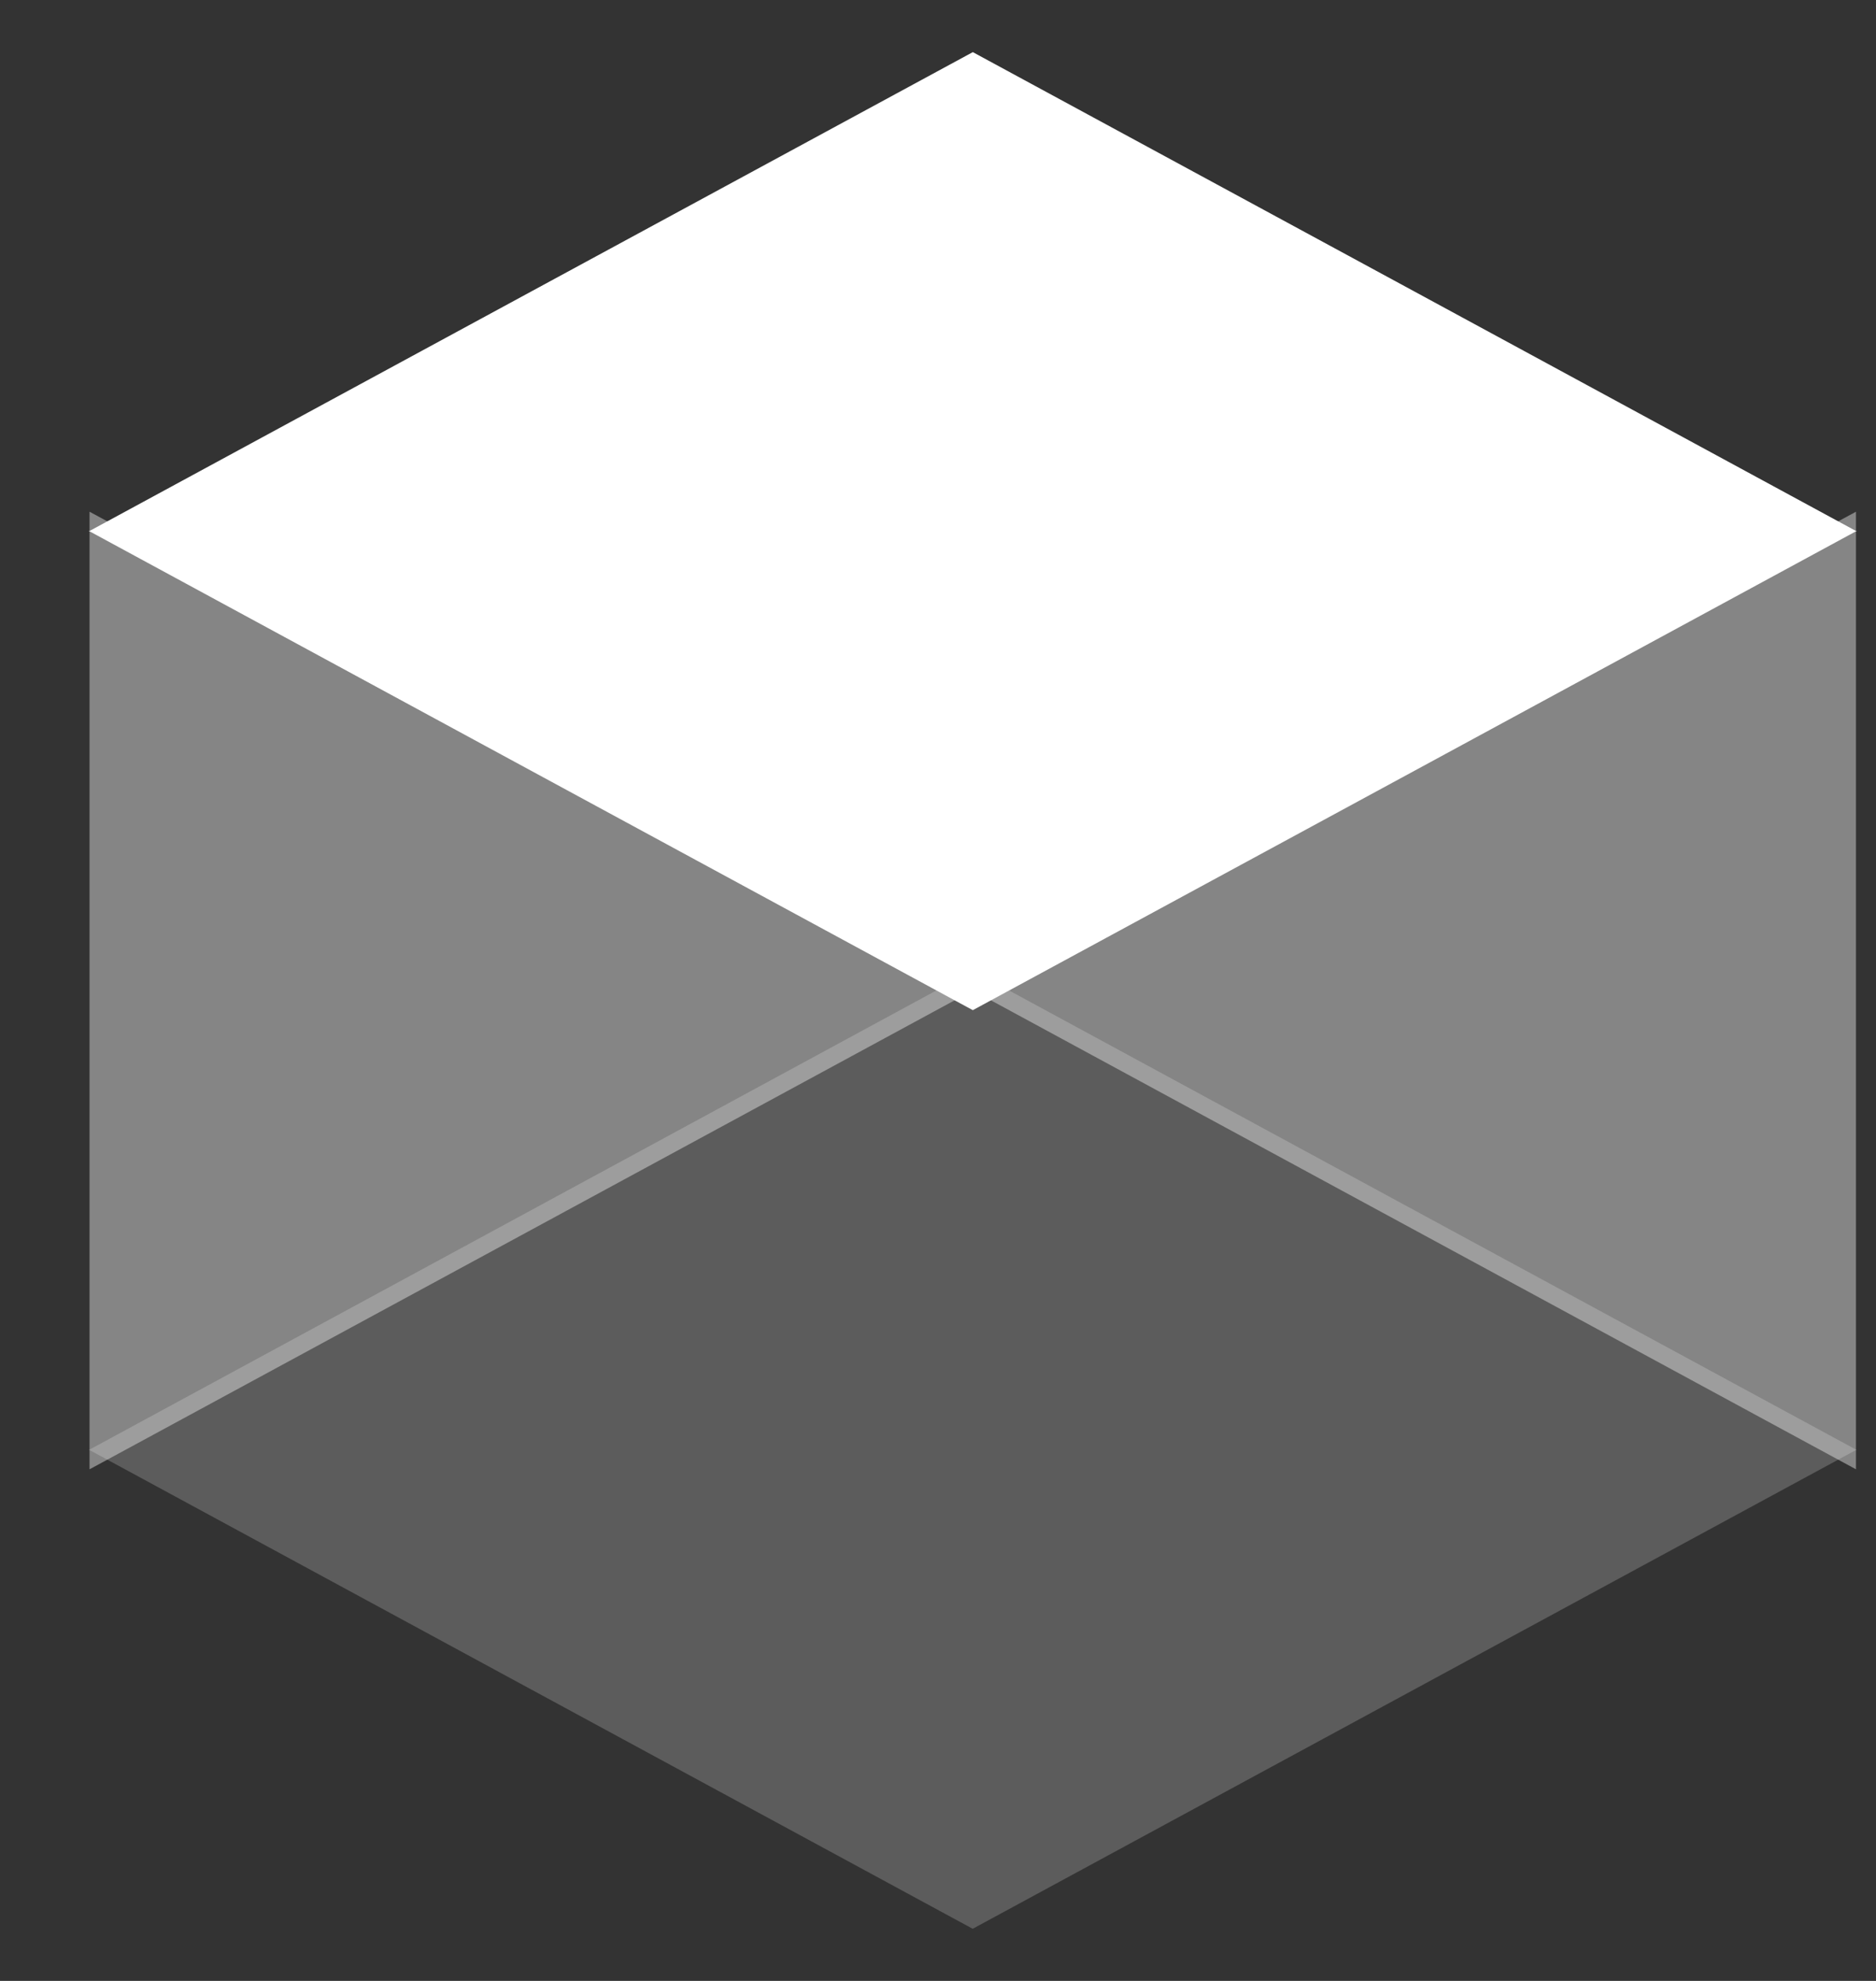
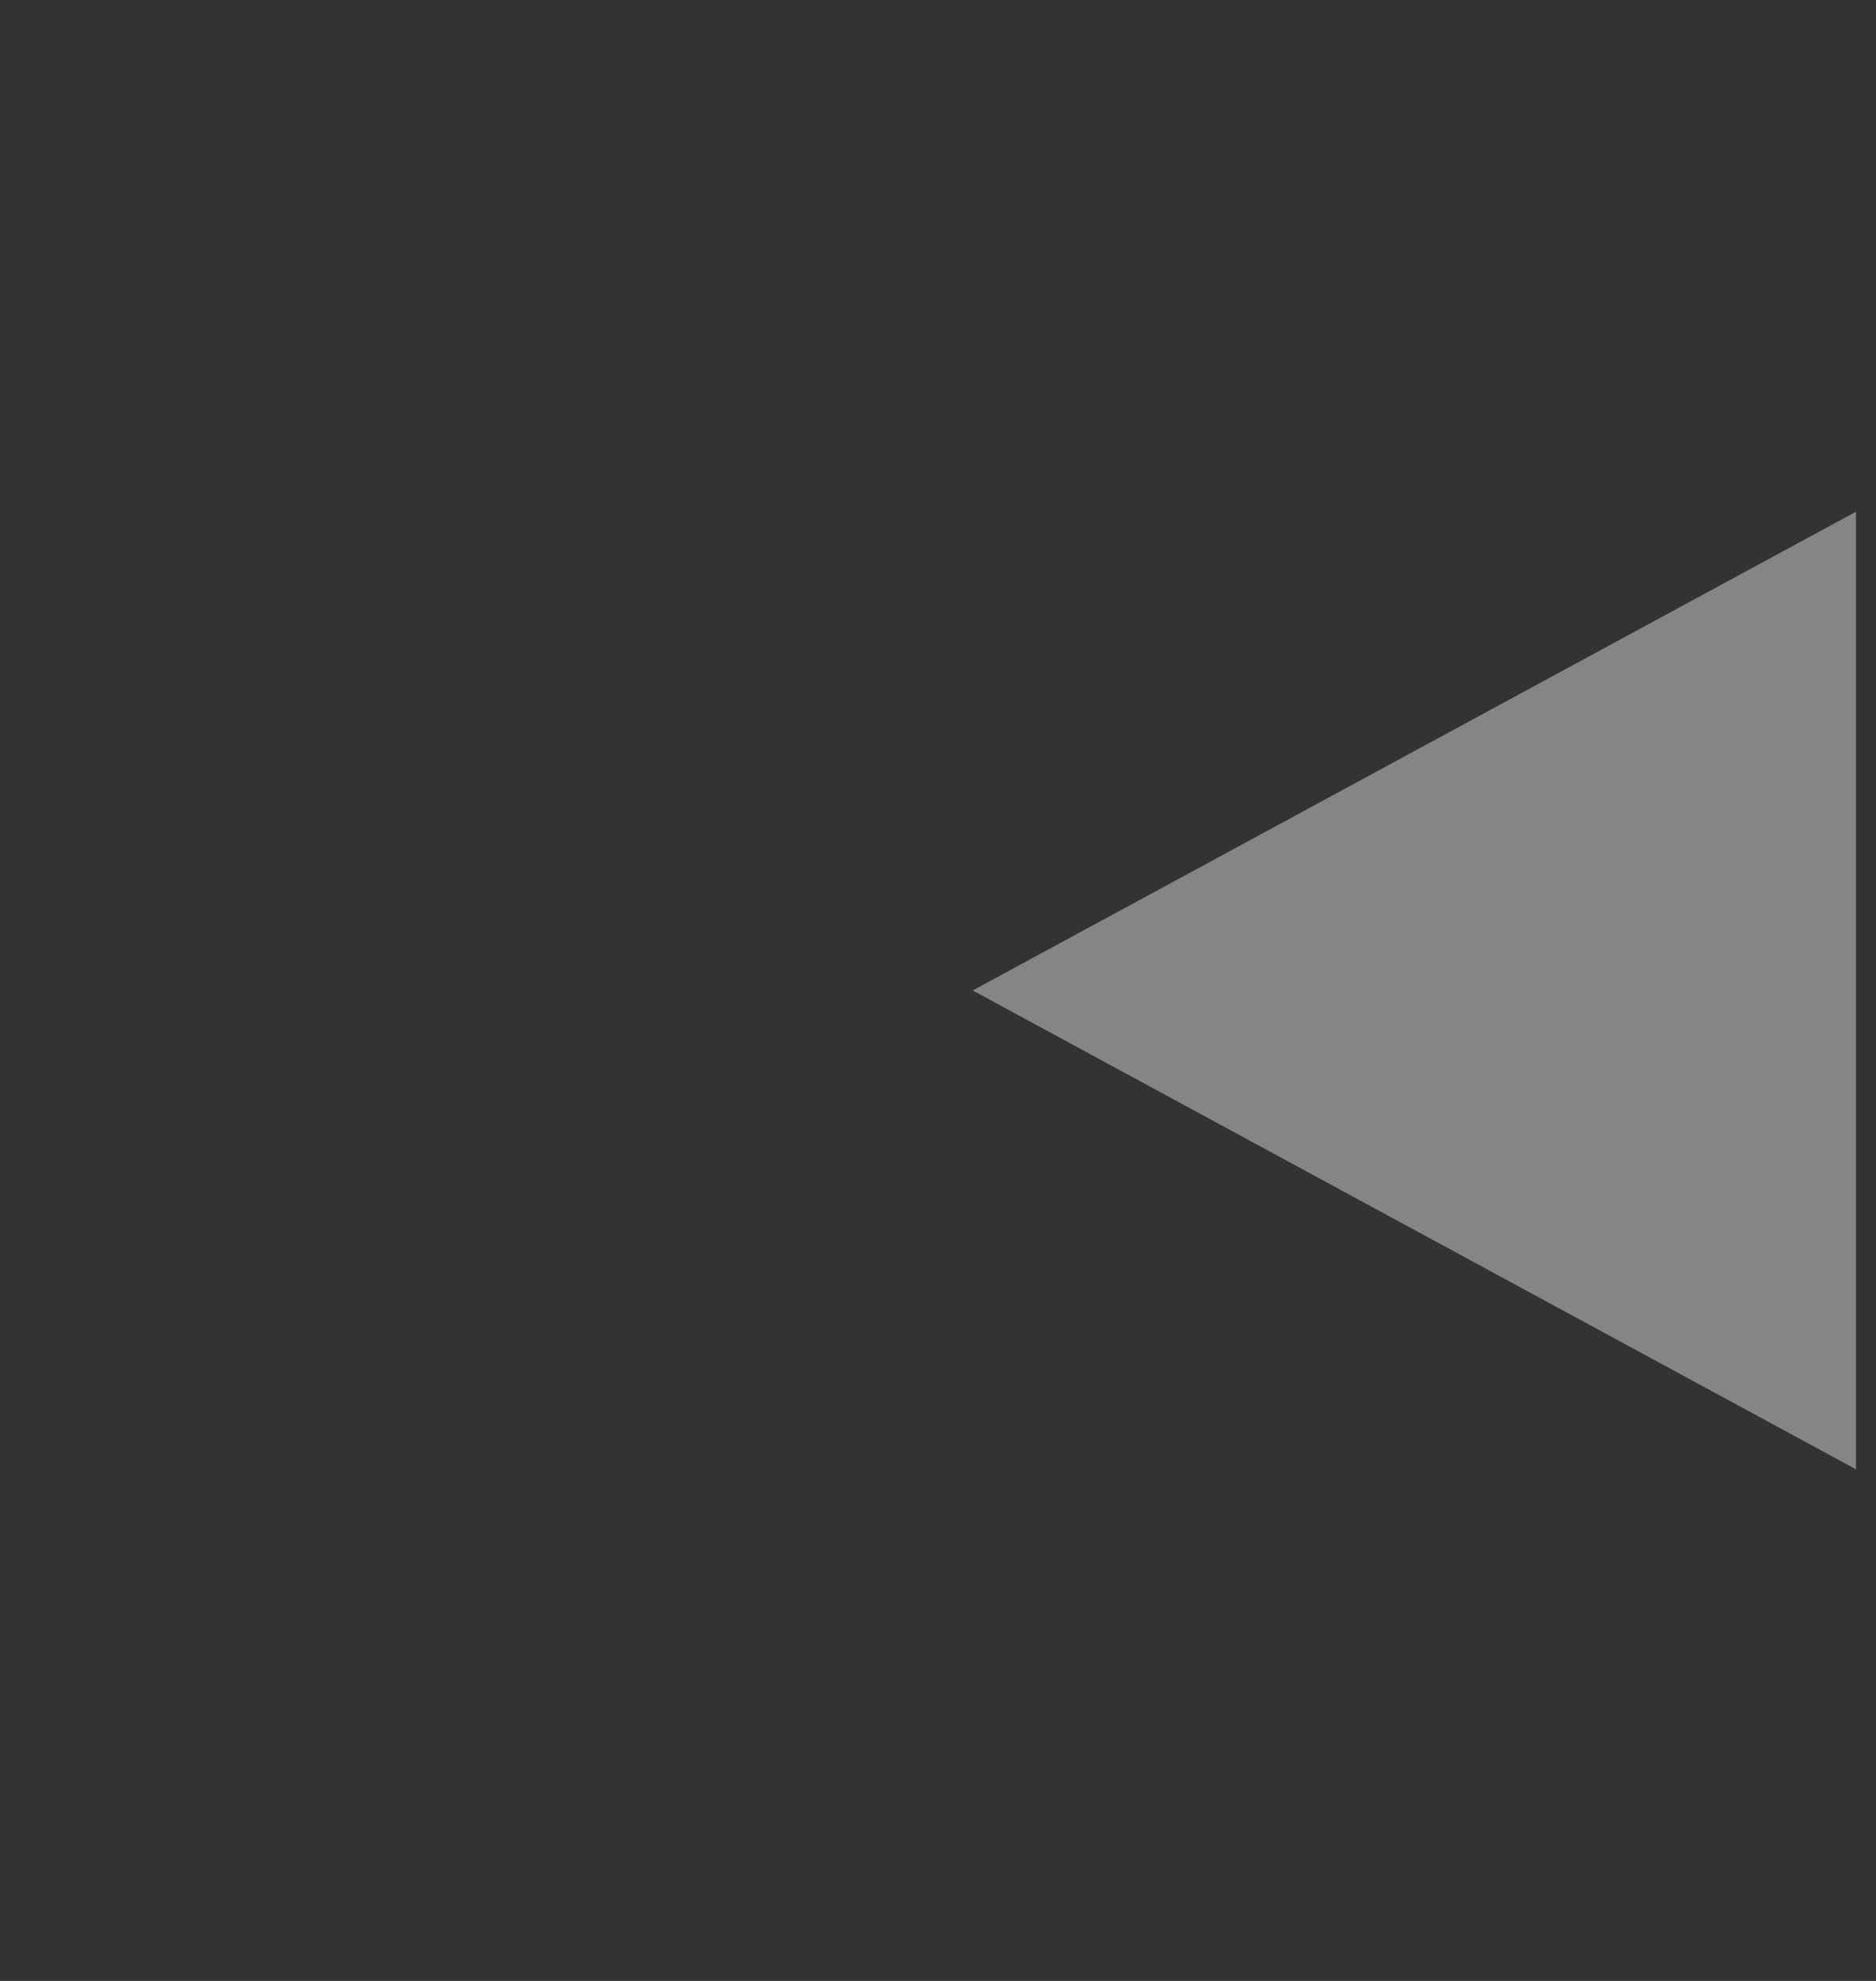
<svg xmlns="http://www.w3.org/2000/svg" width="18" height="19" viewBox="0 0 18 19" fill="none">
  <rect x="0" y="0" width="18" height="19" fill="#333333" stroke="none" />
-   <path d="M17.812 13.906L17.815 13.904H17.808L13.574 11.61L9.333 9.311L5.092 11.61L0.859 13.904H0.851L0.855 13.906L0.851 13.908H0.859L5.092 16.202L9.333 18.5L13.574 16.202L17.808 13.908H17.815L17.812 13.906Z" fill="white" fill-opacity="0.2" />
-   <path d="M17.812 5.094L17.816 5.093H17.808L13.575 2.798L9.334 0.5L5.093 2.798L0.859 5.093H0.852L0.855 5.094L0.852 5.096H0.859L5.093 7.391L9.334 9.689L13.575 7.391L17.808 5.096H17.816L17.812 5.094Z" fill="white" />
-   <path d="M0.859 4.908V14.093L9.334 9.5L0.859 4.908Z" fill="white" fill-opacity="0.4" />
  <path d="M17.808 4.908V14.093L9.333 9.5L17.808 4.908Z" fill="white" fill-opacity="0.4" />
</svg>